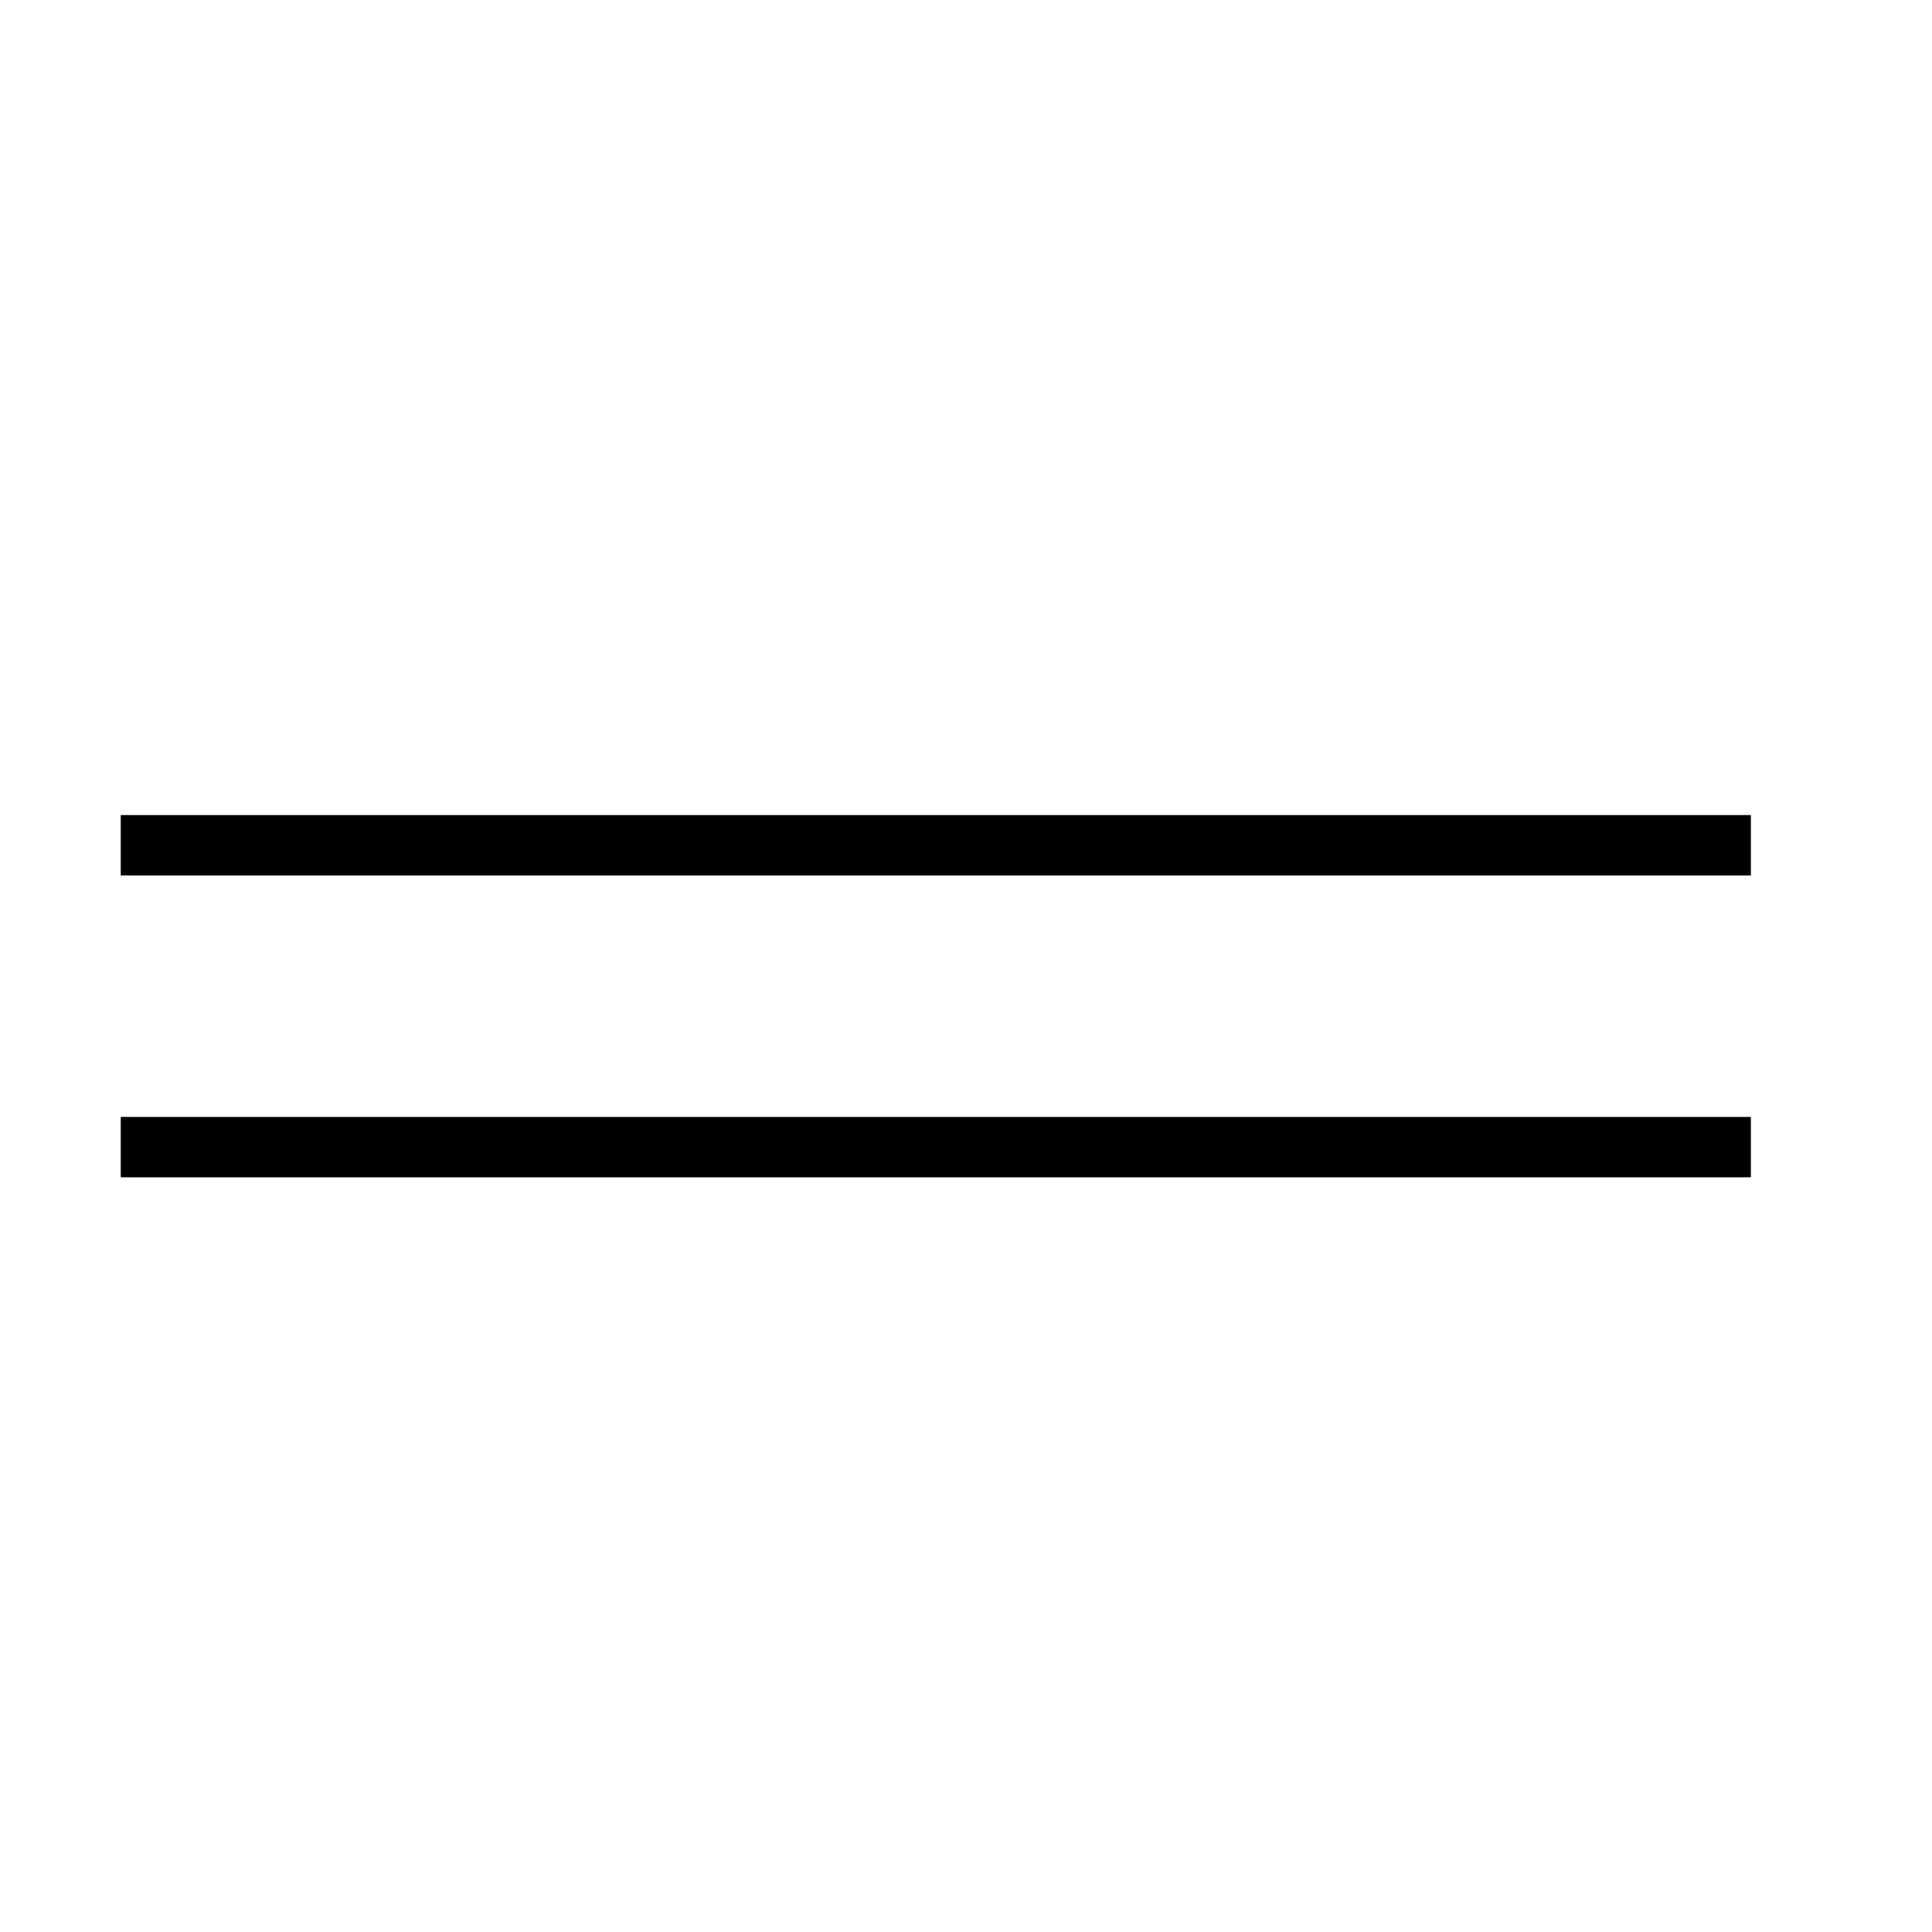
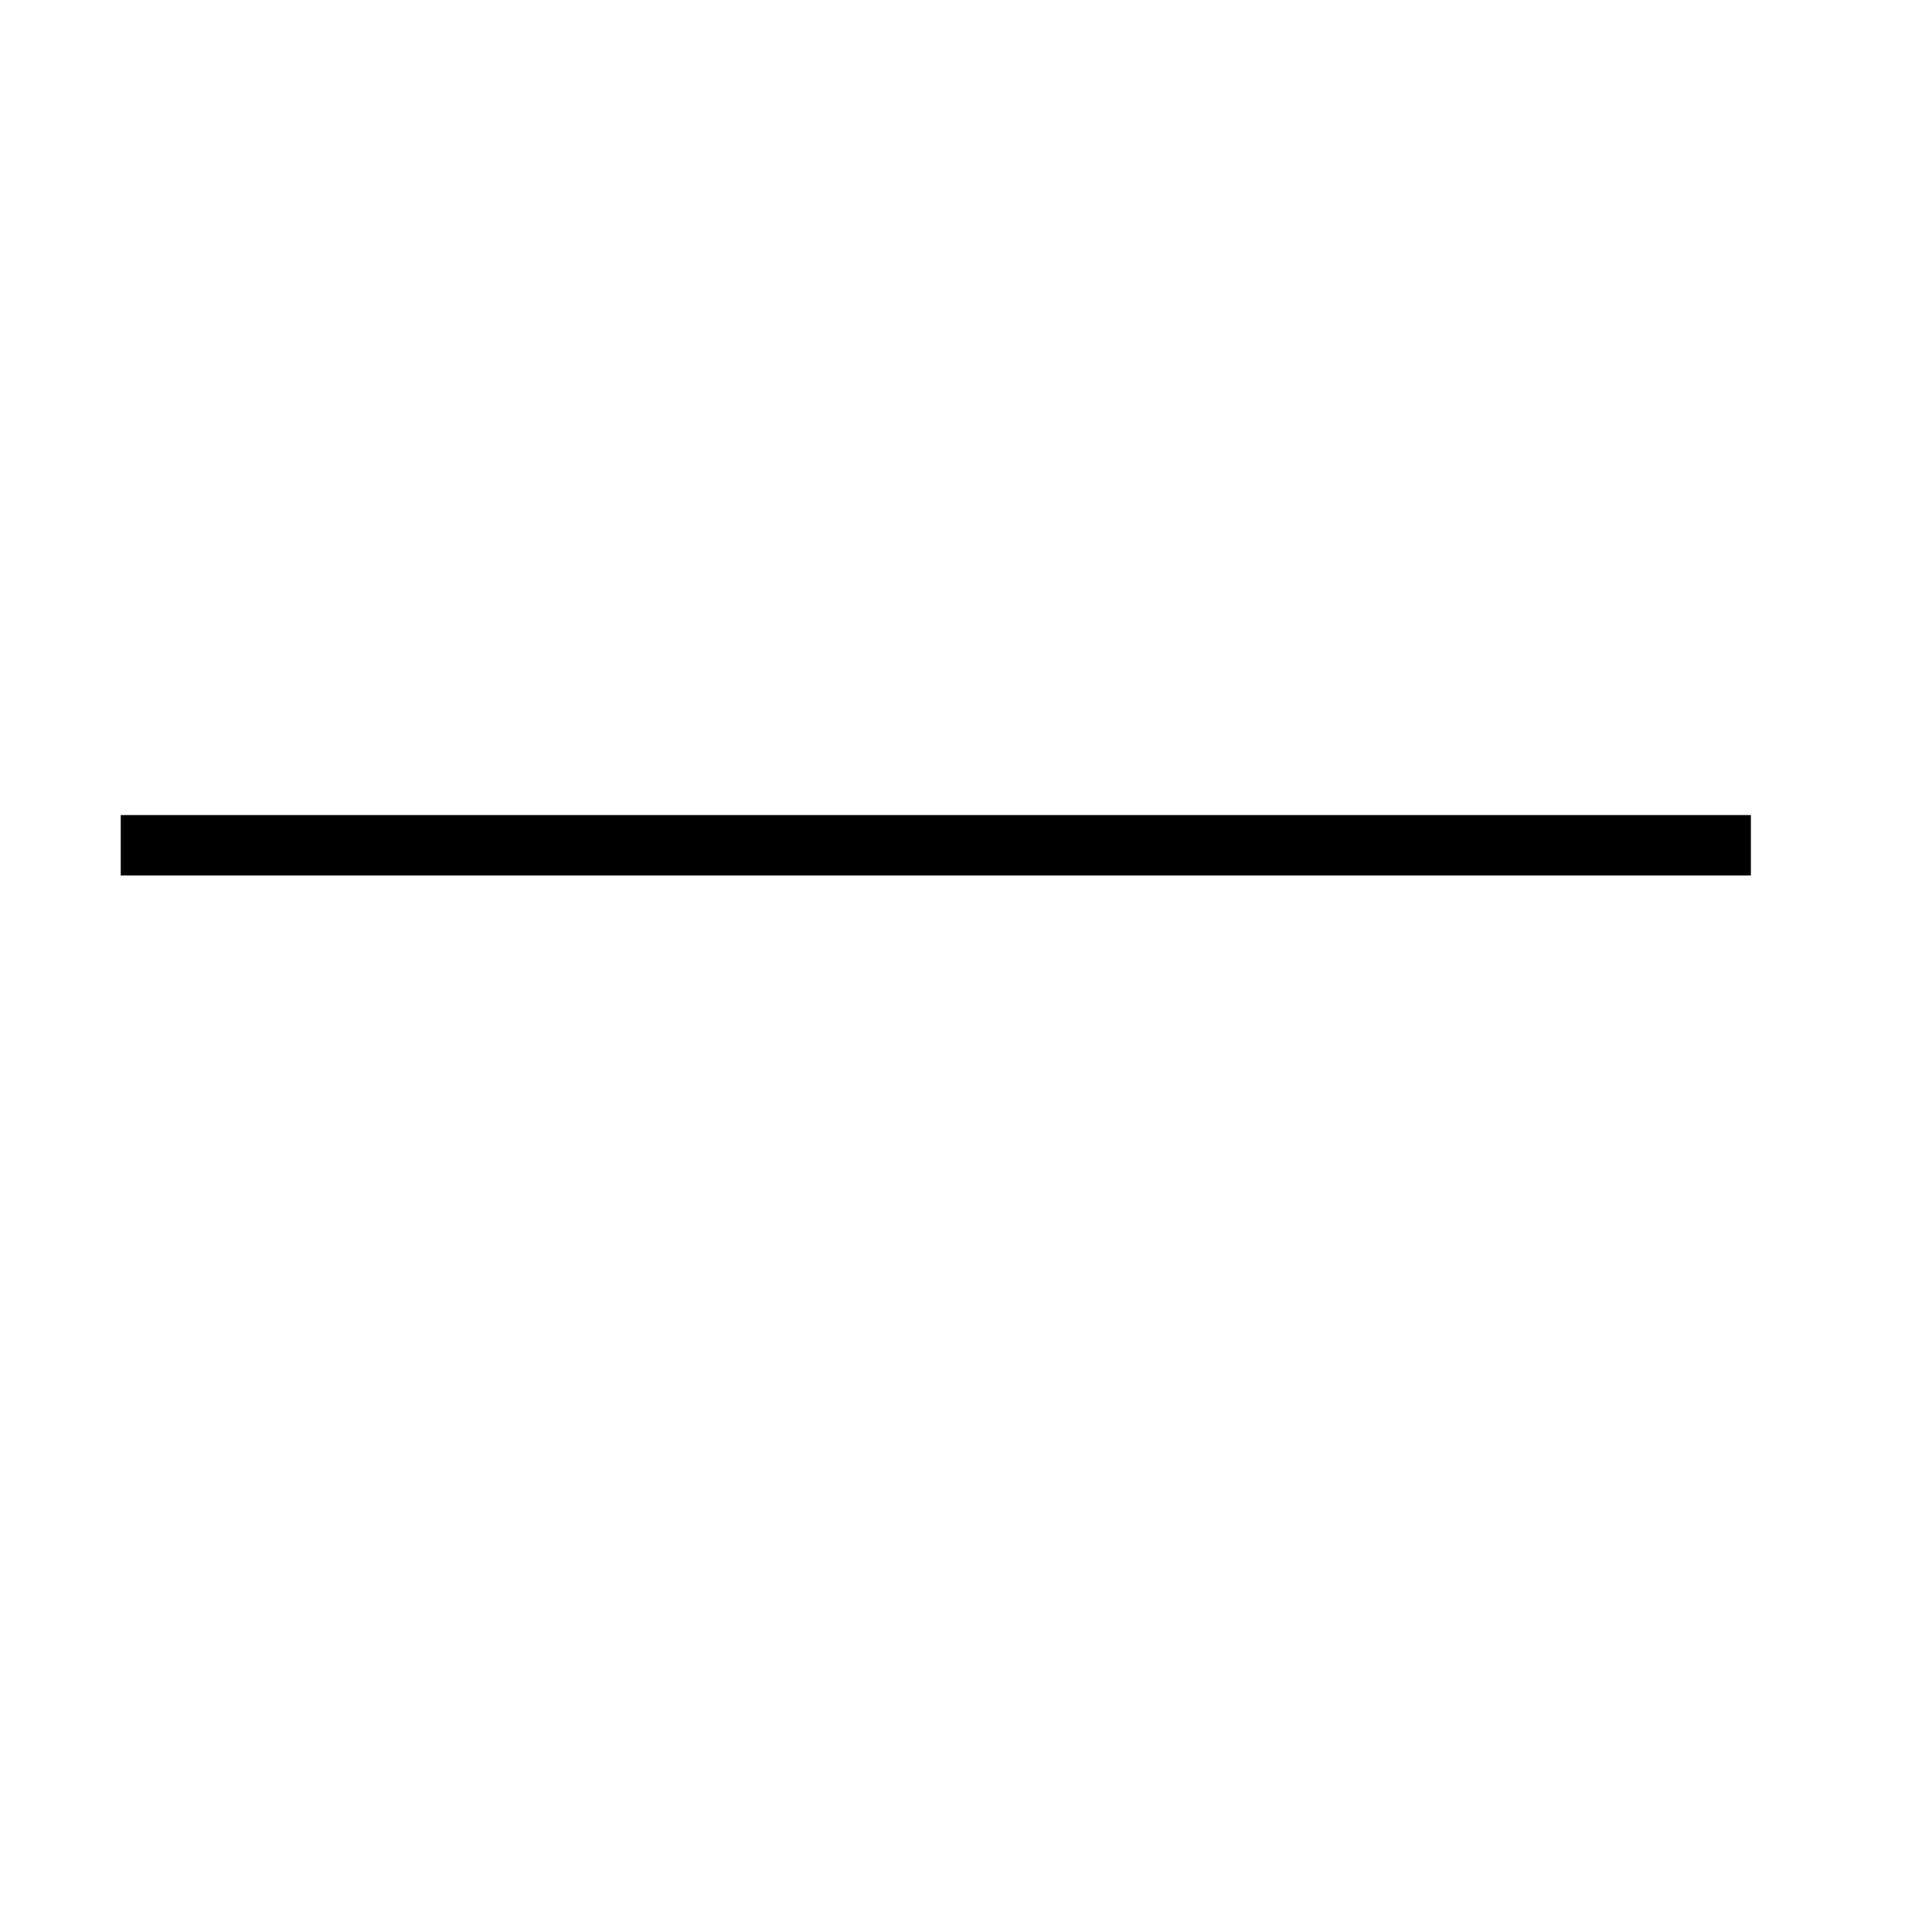
<svg xmlns="http://www.w3.org/2000/svg" width="32" height="32" viewBox="0 0 32 32" fill="none">
  <path d="M2 14H29" stroke="black" />
-   <path d="M2 19H29" stroke="black" />
</svg>